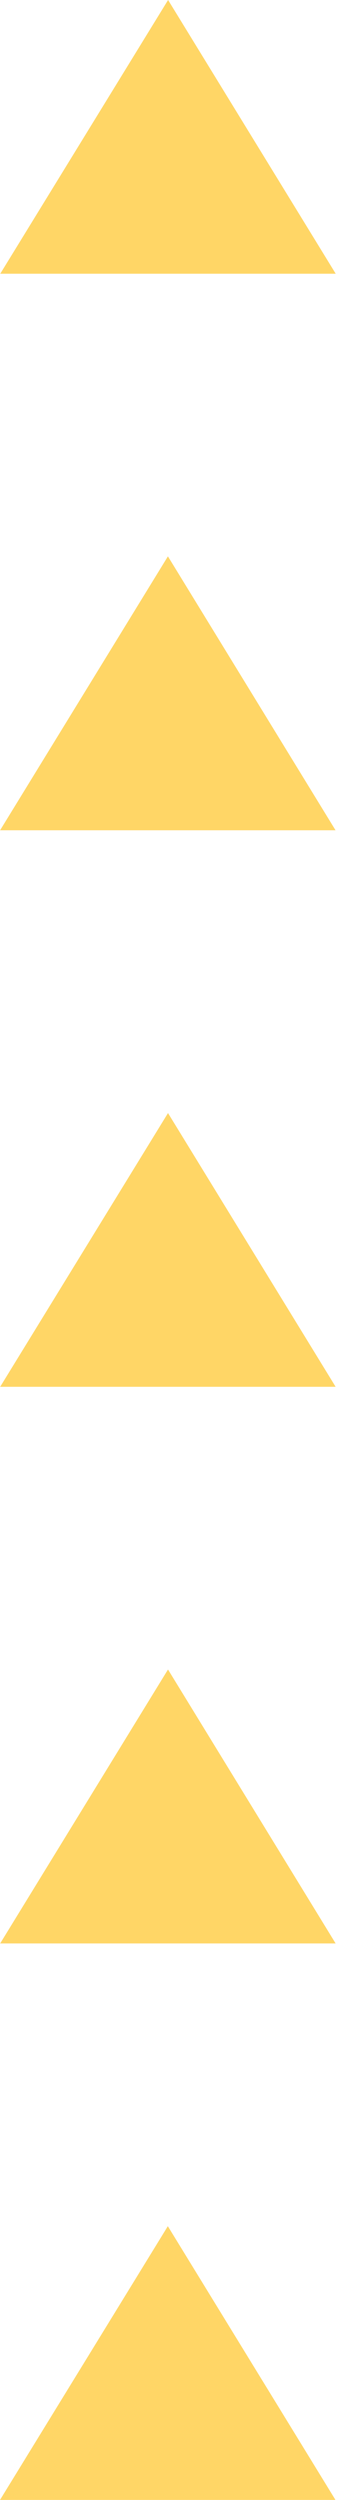
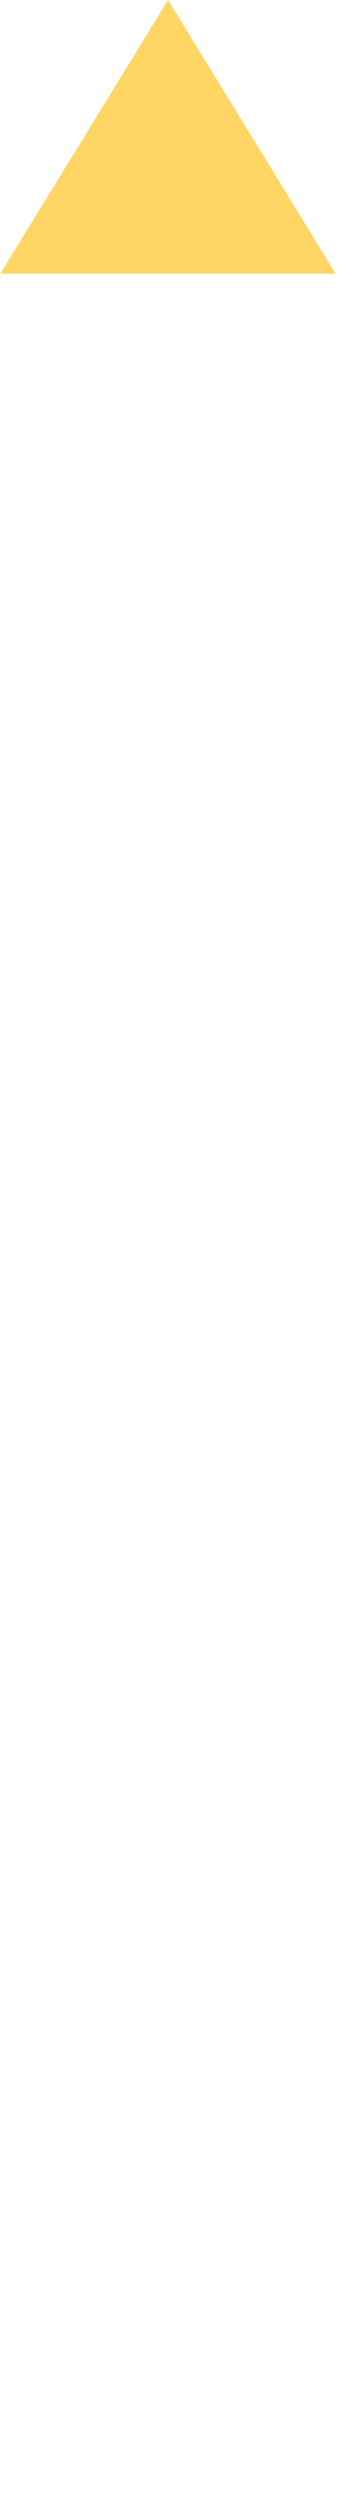
<svg xmlns="http://www.w3.org/2000/svg" width="17" height="120" viewBox="0 0 17 120" fill="none">
-   <path d="M16.11 119.996L0 119.996L8.06 106.856L16.11 119.996Z" fill="#FFD666" />
-   <path d="M16.118 93.285L0.008 93.285L8.068 80.135L16.118 93.285Z" fill="#FFD666" />
-   <path d="M16.118 66.566L0.008 66.566L8.068 53.426L16.118 66.566Z" fill="#FFD666" />
-   <path d="M16.114 39.853L0.004 39.853L8.064 26.704L16.114 39.853Z" fill="#FFD666" />
  <path d="M16.122 13.139L0.012 13.139L8.072 -0.001L16.122 13.139Z" fill="#FFD666" />
</svg>